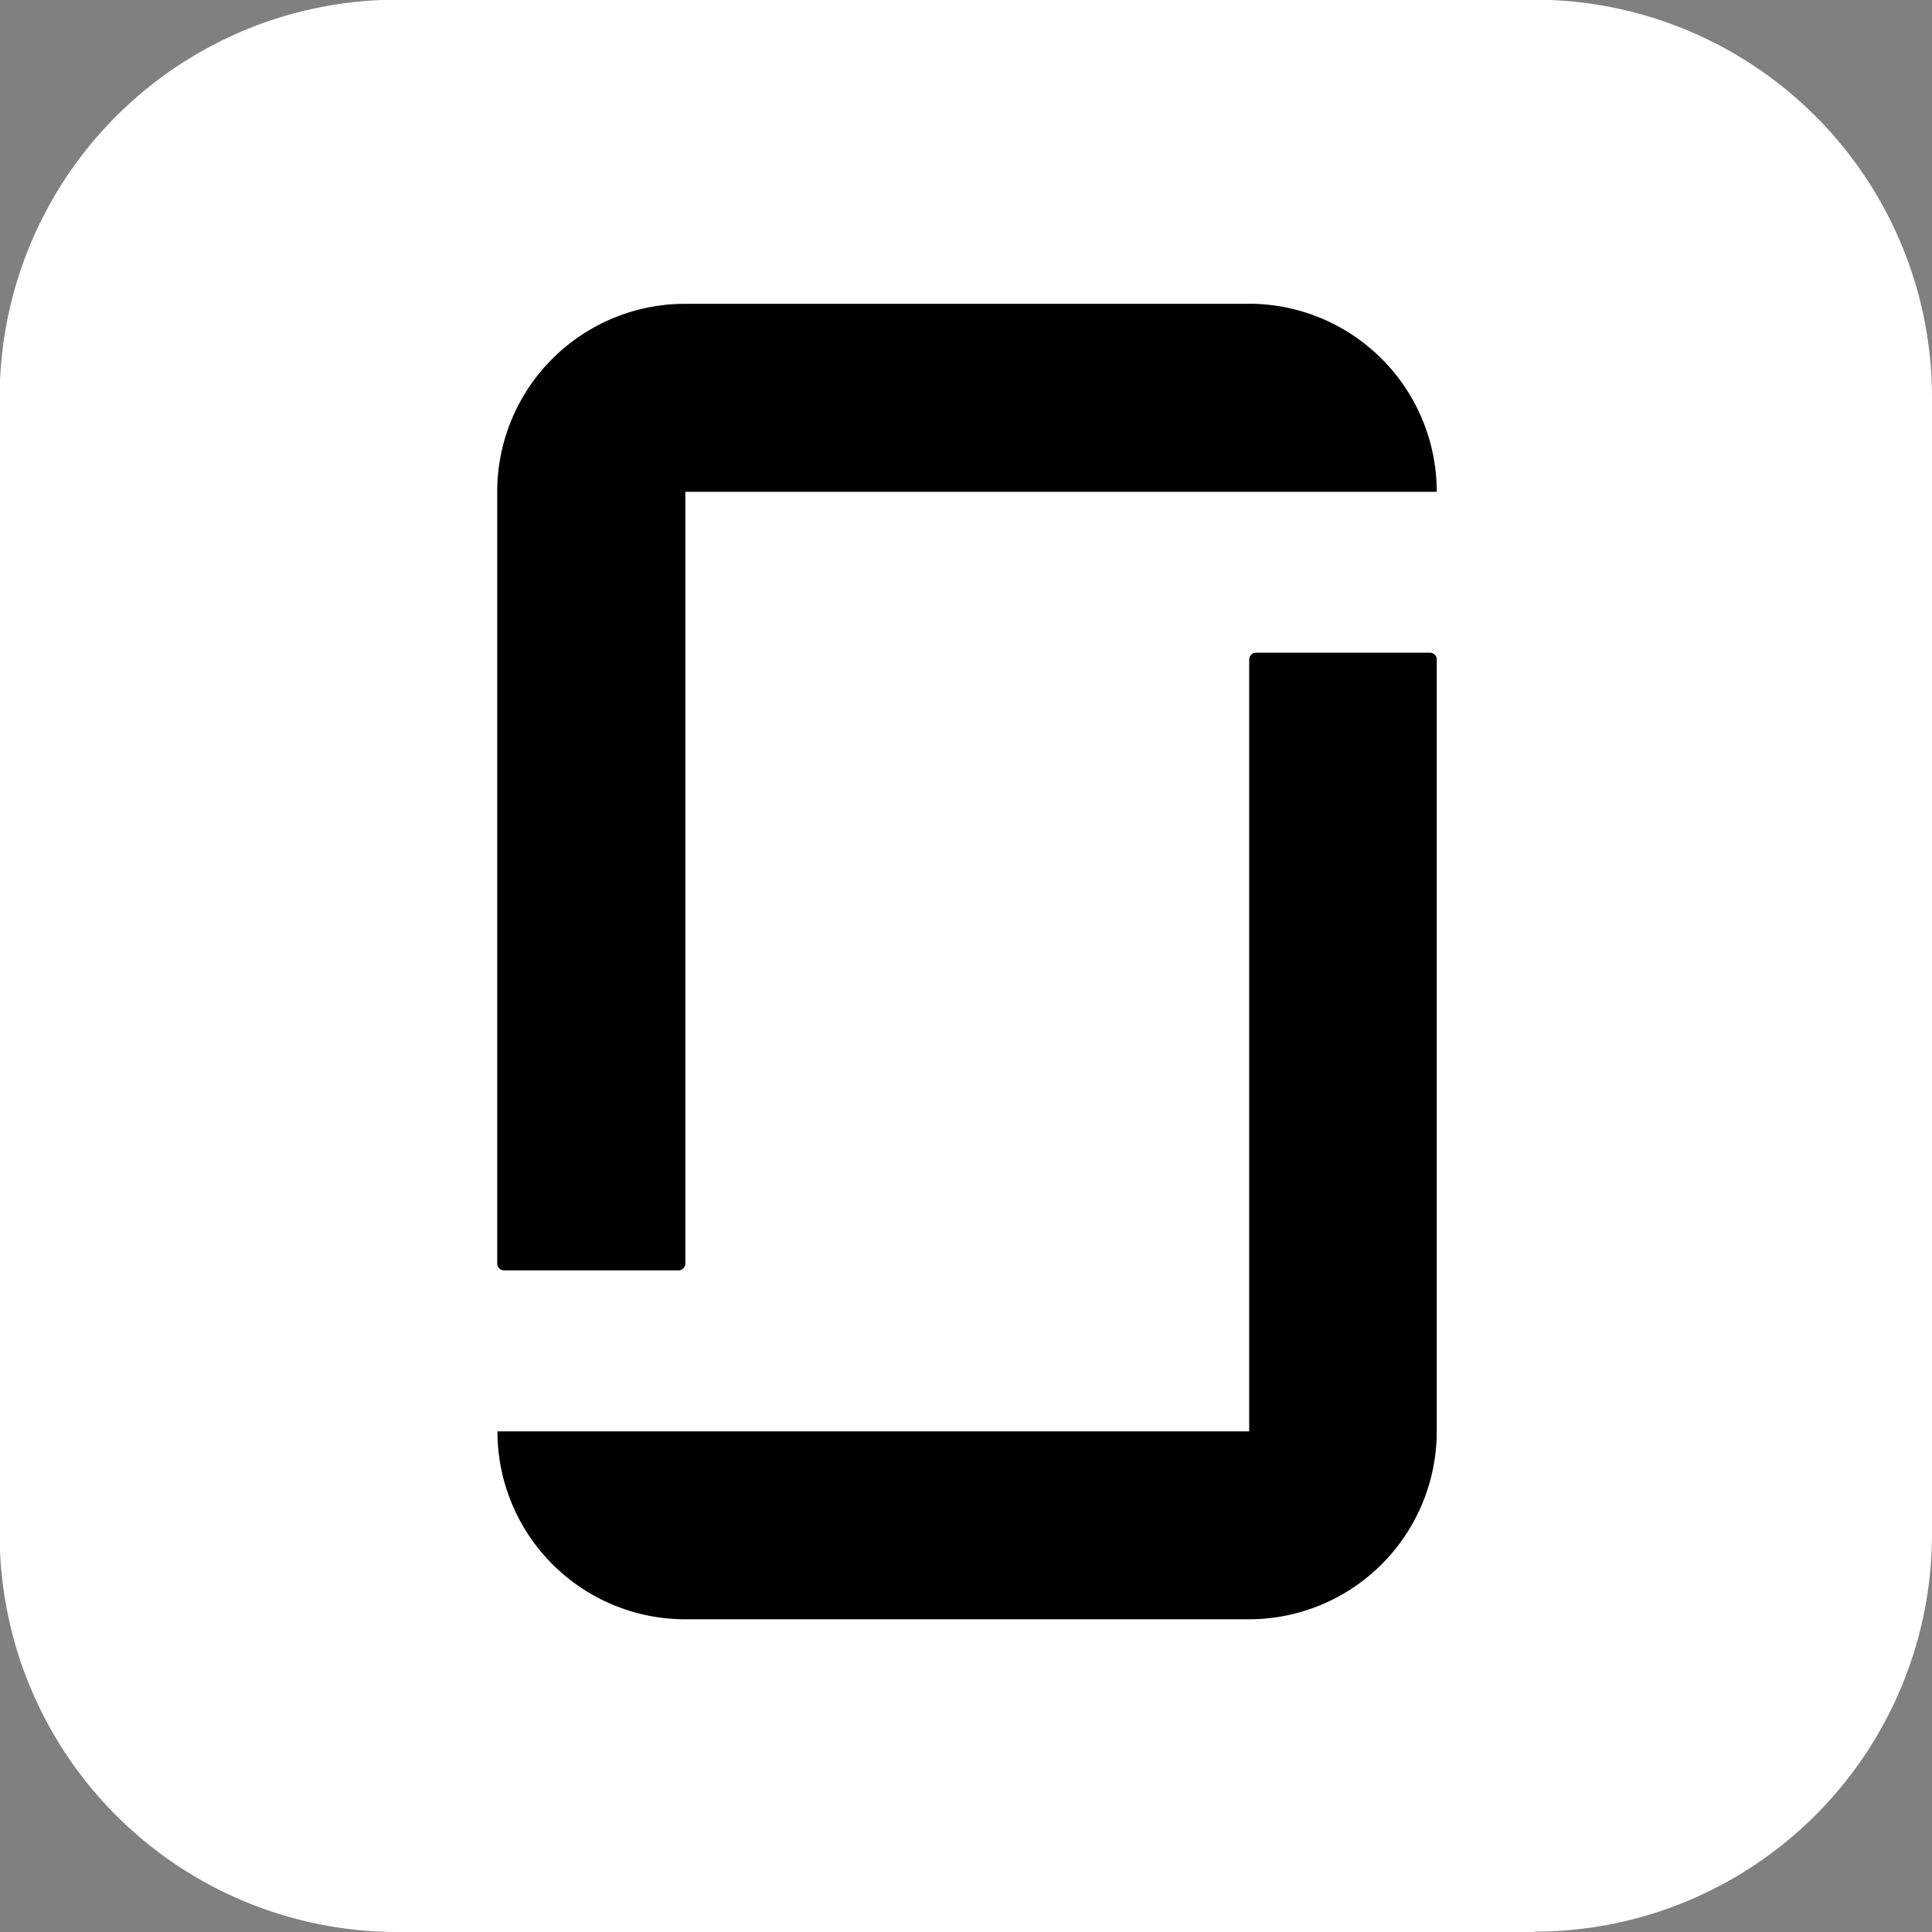
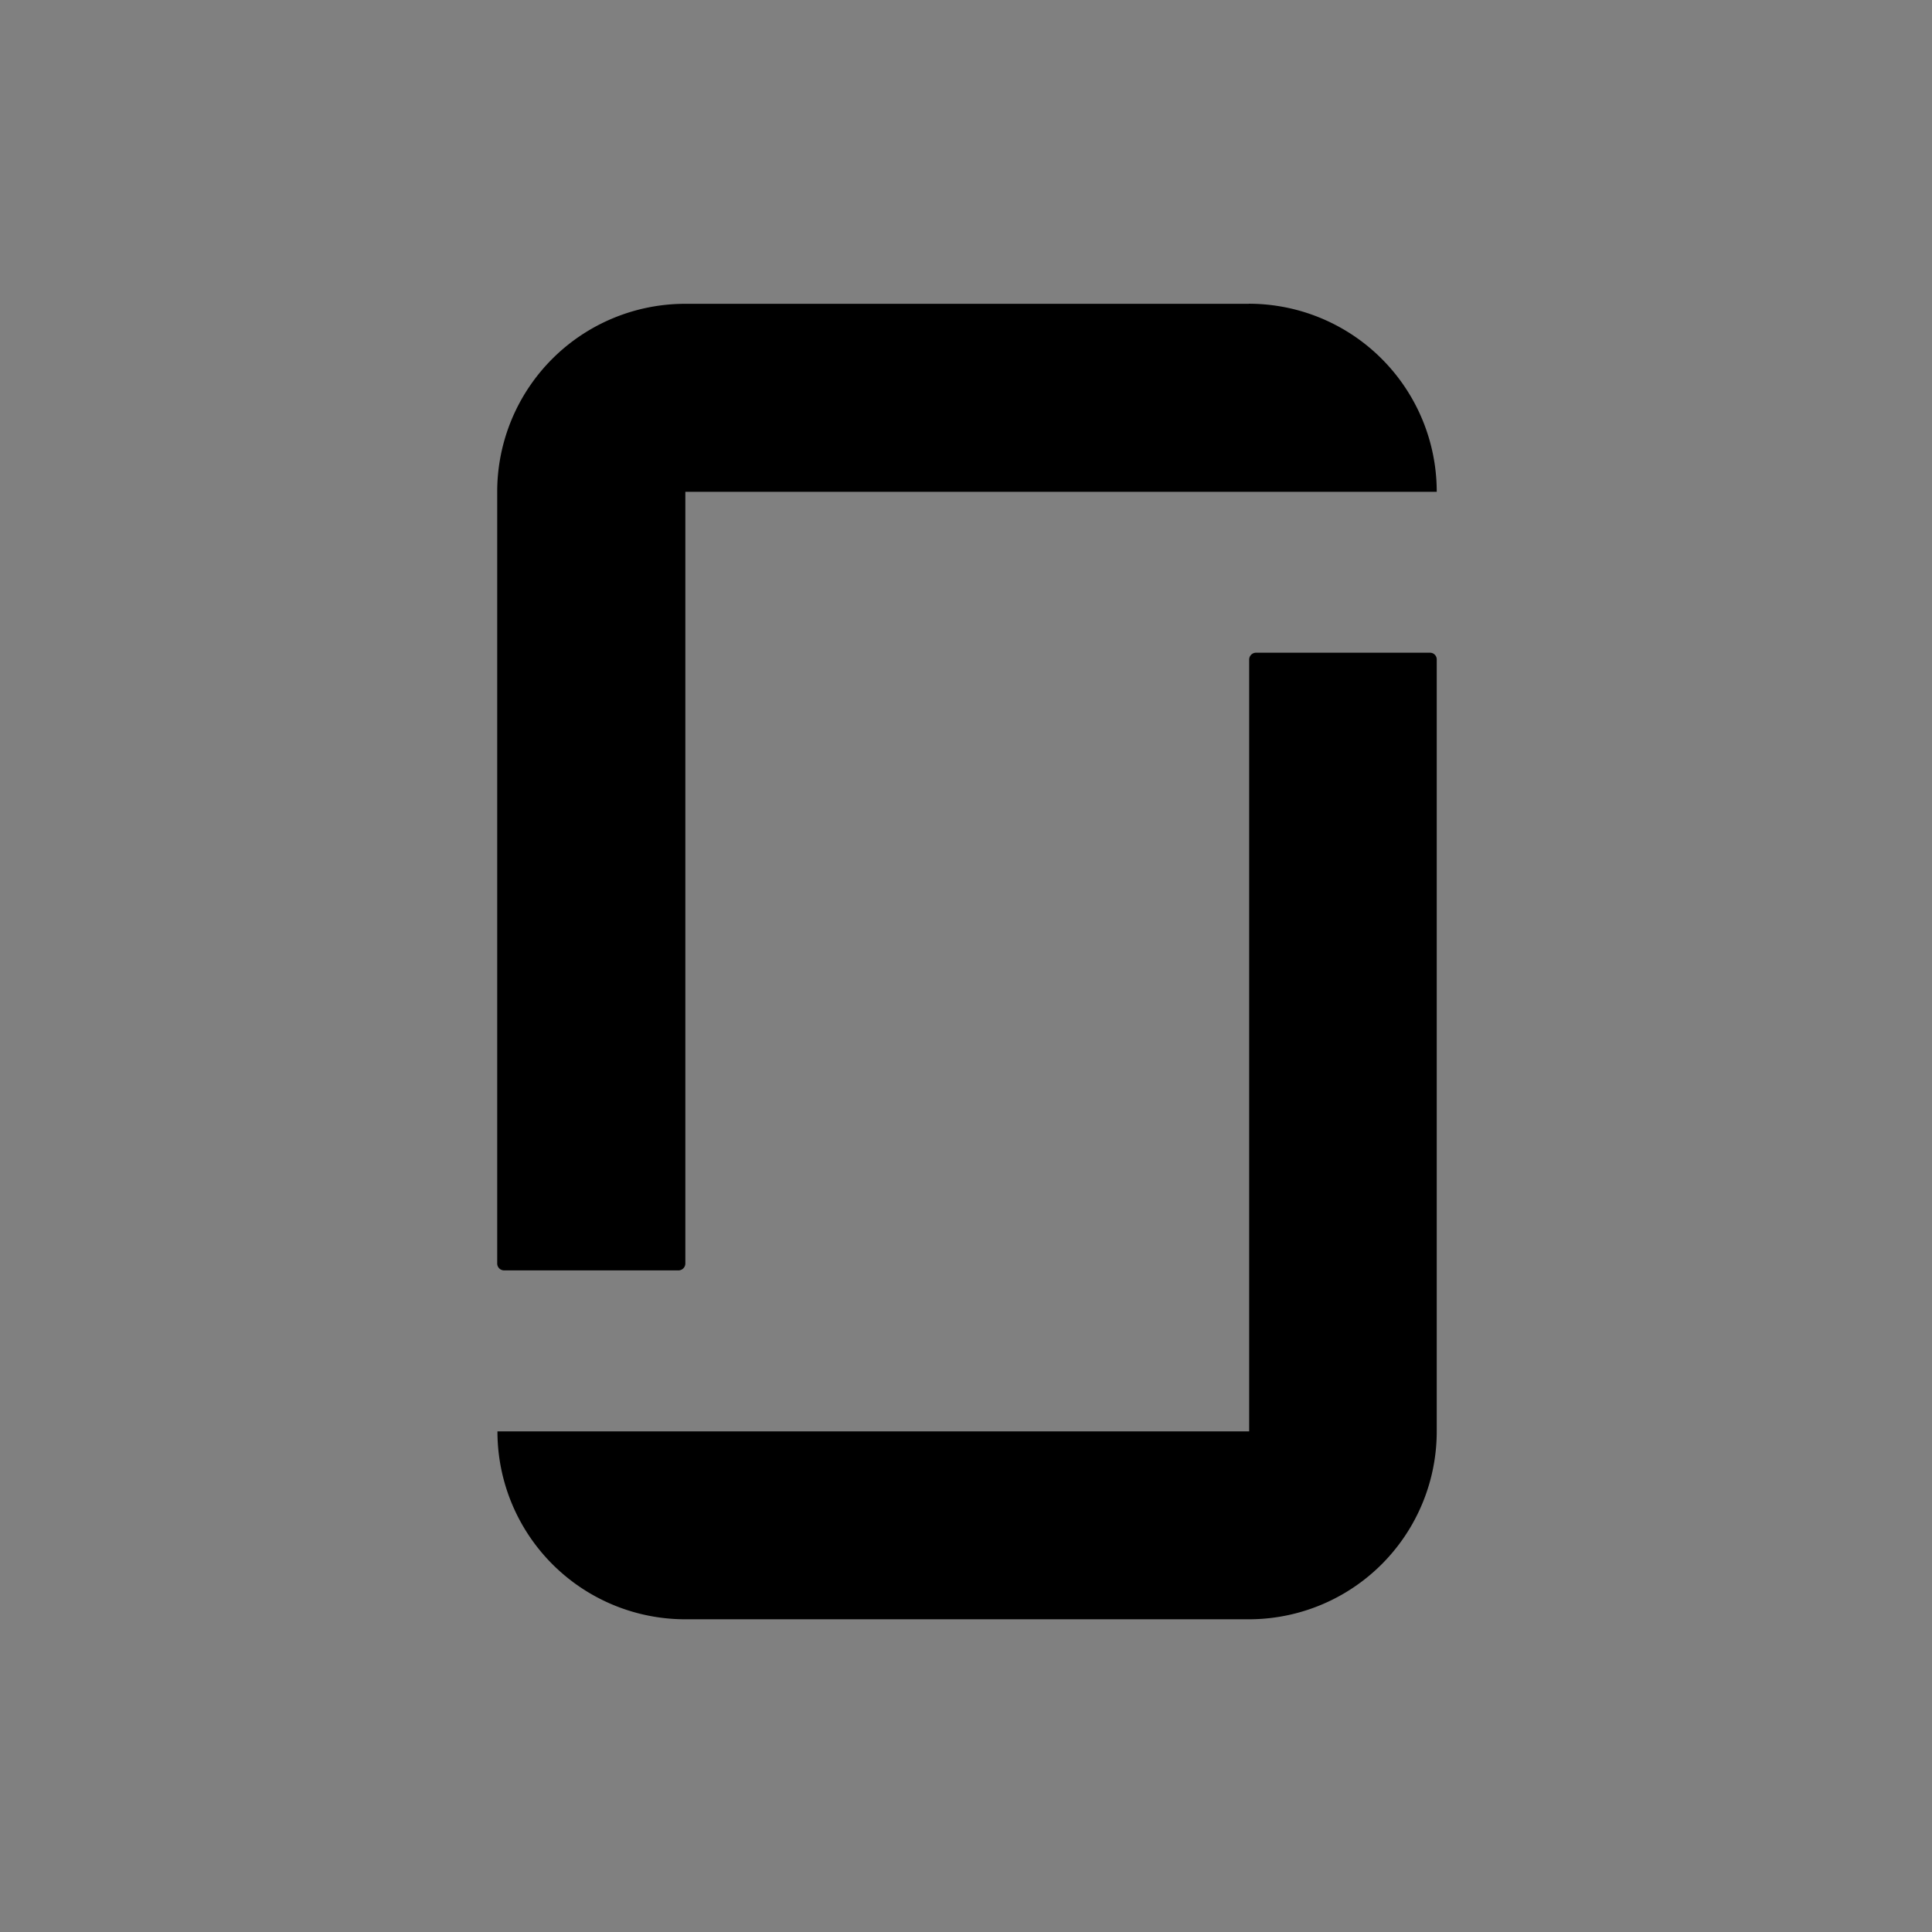
<svg xmlns="http://www.w3.org/2000/svg" width="23.866" height="23.866" viewBox="0 0 23.866 23.866">
  <rect x="0" y="0" width="23.866" height="23.866" fill="#808080" stroke="none" />
  <g id="Group_34" data-name="Group 34" transform="translate(-1282 -6736.921)">
-     <path id="Path_14" data-name="Path 14" d="M19.056,1056.87H5.018A4.914,4.914,0,0,1,.1,1051.956v-14.038A4.914,4.914,0,0,1,5.018,1033H19.056a4.914,4.914,0,0,1,4.914,4.914v14.038a4.914,4.914,0,0,1-4.914,4.914" transform="translate(1281.896 5703.917)" fill="#fff" />
    <path id="Path_22" data-name="Path 22" d="M59.7,1077.656H50.418a2.32,2.32,0,0,0,2.32,2.321H59.7a2.321,2.321,0,0,0,2.321-2.321v-9.534a.083.083,0,0,0-.084-.085H59.787a.085.085,0,0,0-.083.085v9.534Zm0-13.93a2.322,2.322,0,0,1,2.321,2.323H52.739v9.533a.085.085,0,0,1-.085.085H50.5a.085.085,0,0,1-.085-.085v-9.534a2.322,2.322,0,0,1,2.32-2.321H59.7" transform="translate(1237.727 5676.947)" />
  </g>
</svg>